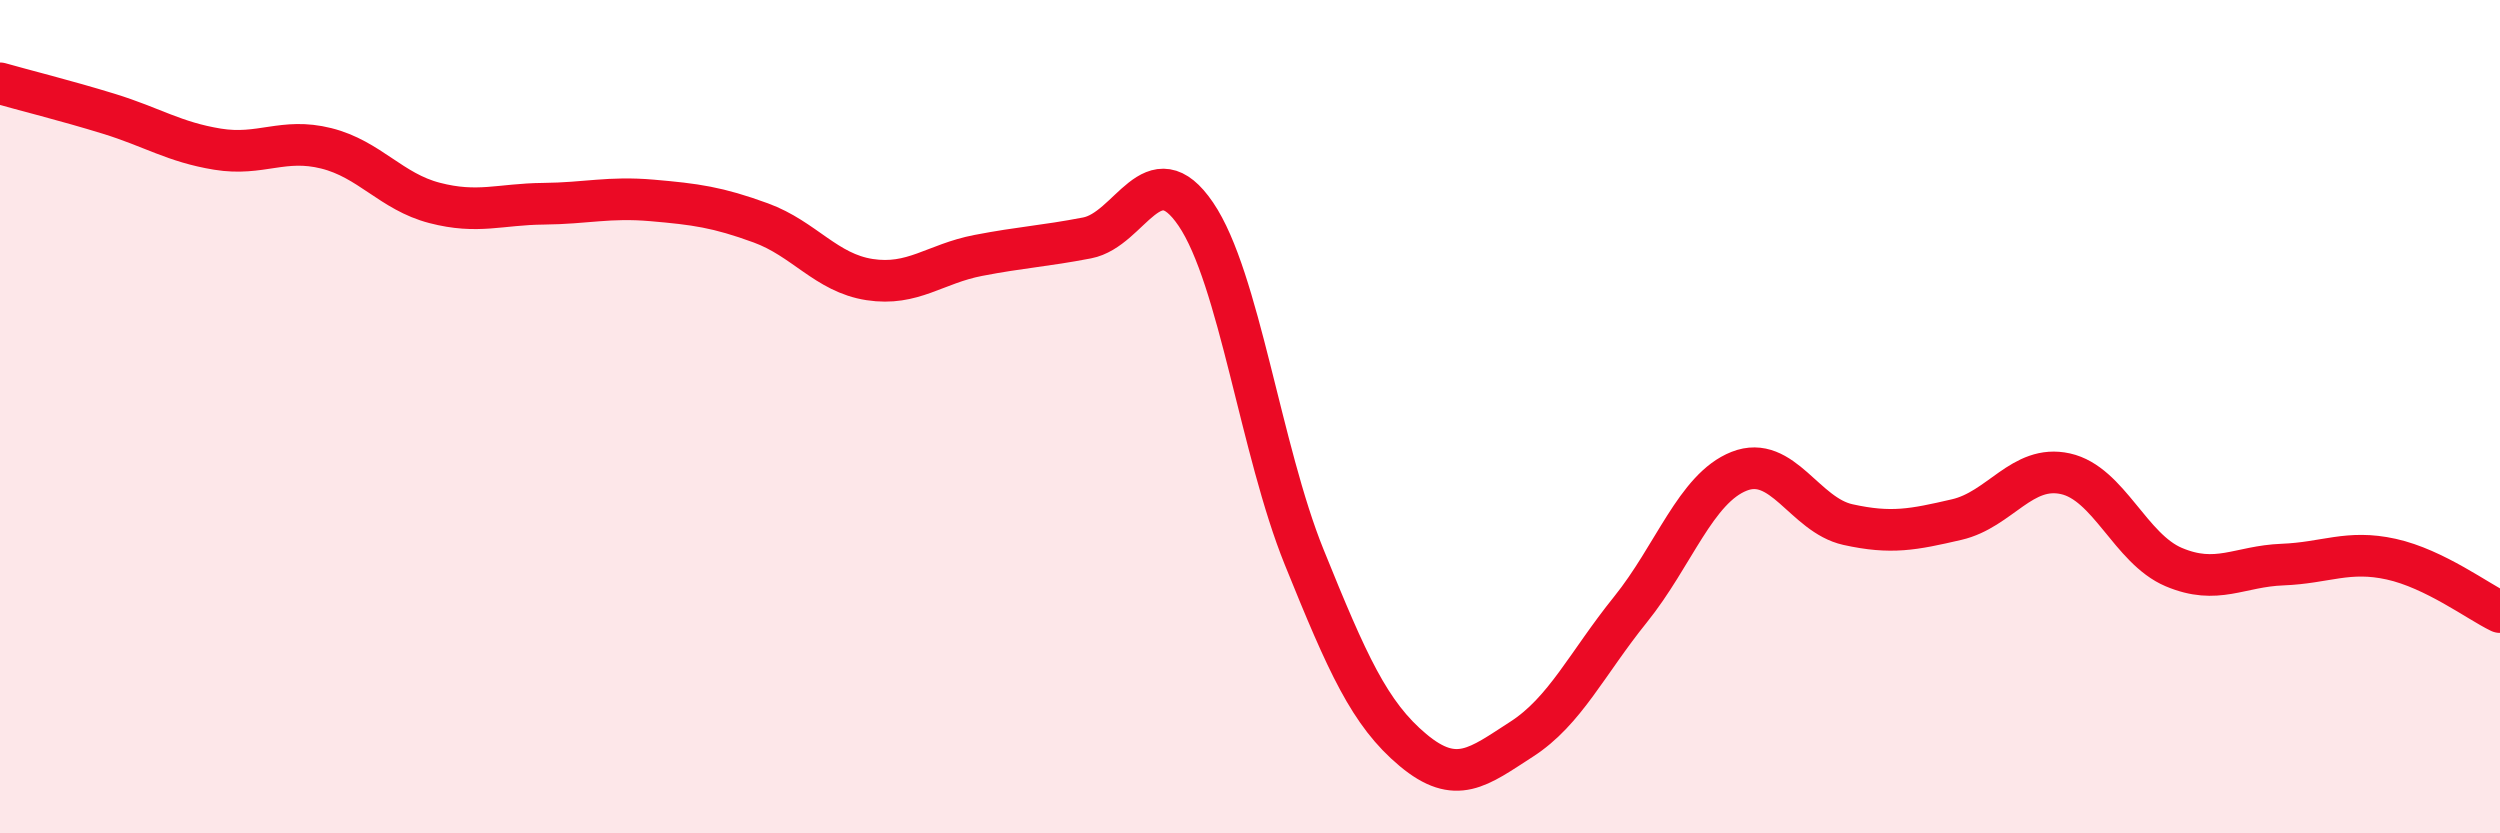
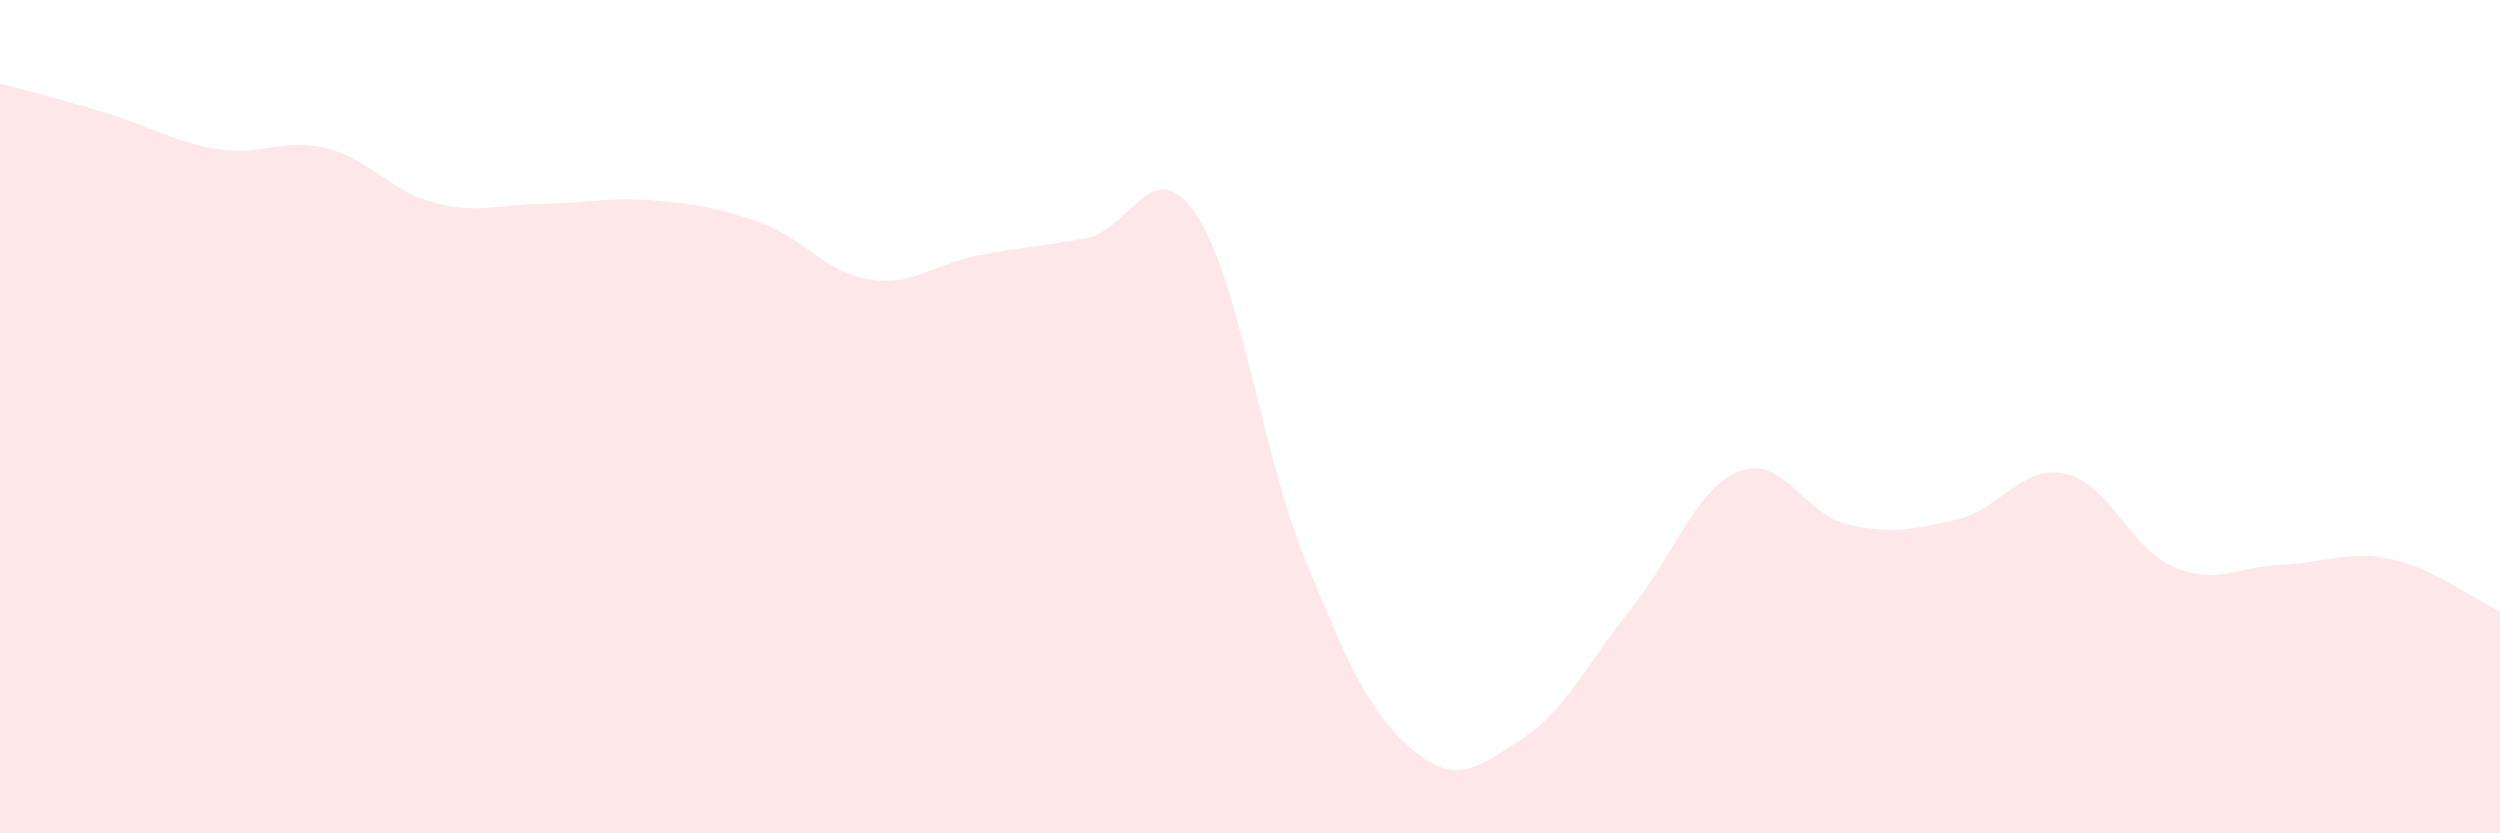
<svg xmlns="http://www.w3.org/2000/svg" width="60" height="20" viewBox="0 0 60 20">
  <path d="M 0,2 C 0.52,2.15 1.57,2.41 2.61,2.73 C 3.65,3.05 4.18,3.41 5.22,3.58 C 6.26,3.75 6.79,3.3 7.83,3.56 C 8.87,3.82 9.39,4.6 10.43,4.87 C 11.47,5.14 12,4.9 13.04,4.89 C 14.08,4.88 14.61,4.72 15.65,4.81 C 16.69,4.9 17.22,4.97 18.26,5.35 C 19.3,5.73 19.83,6.55 20.87,6.71 C 21.91,6.87 22.44,6.33 23.48,6.13 C 24.52,5.93 25.05,5.91 26.09,5.71 C 27.13,5.51 27.66,3.61 28.7,5.14 C 29.74,6.67 30.26,10.8 31.3,13.37 C 32.34,15.94 32.87,17.13 33.91,18 C 34.95,18.87 35.48,18.41 36.52,17.74 C 37.56,17.07 38.09,15.92 39.13,14.63 C 40.17,13.34 40.7,11.72 41.74,11.31 C 42.78,10.9 43.31,12.36 44.35,12.59 C 45.39,12.82 45.92,12.71 46.96,12.47 C 48,12.23 48.53,11.14 49.57,11.37 C 50.61,11.6 51.13,13.17 52.17,13.61 C 53.21,14.05 53.74,13.59 54.78,13.55 C 55.82,13.51 56.35,13.19 57.39,13.42 C 58.43,13.65 59.48,14.44 60,14.69L60 20L0 20Z" fill="#EB0A25" opacity="0.1" stroke-linecap="round" stroke-linejoin="round" />
-   <path d="M 0,2 C 0.52,2.15 1.57,2.41 2.61,2.73 C 3.65,3.05 4.18,3.41 5.22,3.58 C 6.26,3.75 6.79,3.3 7.83,3.56 C 8.87,3.82 9.39,4.6 10.43,4.87 C 11.47,5.14 12,4.9 13.04,4.89 C 14.08,4.88 14.61,4.72 15.65,4.81 C 16.69,4.9 17.22,4.97 18.26,5.35 C 19.3,5.73 19.83,6.55 20.87,6.71 C 21.91,6.87 22.44,6.33 23.48,6.13 C 24.52,5.93 25.05,5.91 26.09,5.71 C 27.13,5.51 27.66,3.61 28.7,5.14 C 29.74,6.67 30.26,10.8 31.3,13.37 C 32.34,15.94 32.87,17.13 33.91,18 C 34.95,18.87 35.48,18.41 36.52,17.74 C 37.56,17.07 38.09,15.92 39.13,14.63 C 40.17,13.34 40.7,11.72 41.74,11.31 C 42.78,10.9 43.31,12.36 44.35,12.59 C 45.39,12.82 45.92,12.71 46.96,12.47 C 48,12.23 48.53,11.14 49.57,11.37 C 50.61,11.6 51.13,13.17 52.17,13.61 C 53.21,14.05 53.74,13.59 54.78,13.55 C 55.82,13.51 56.35,13.19 57.39,13.42 C 58.43,13.65 59.48,14.44 60,14.69" stroke="#EB0A25" stroke-width="1" fill="none" stroke-linecap="round" stroke-linejoin="round" />
</svg>